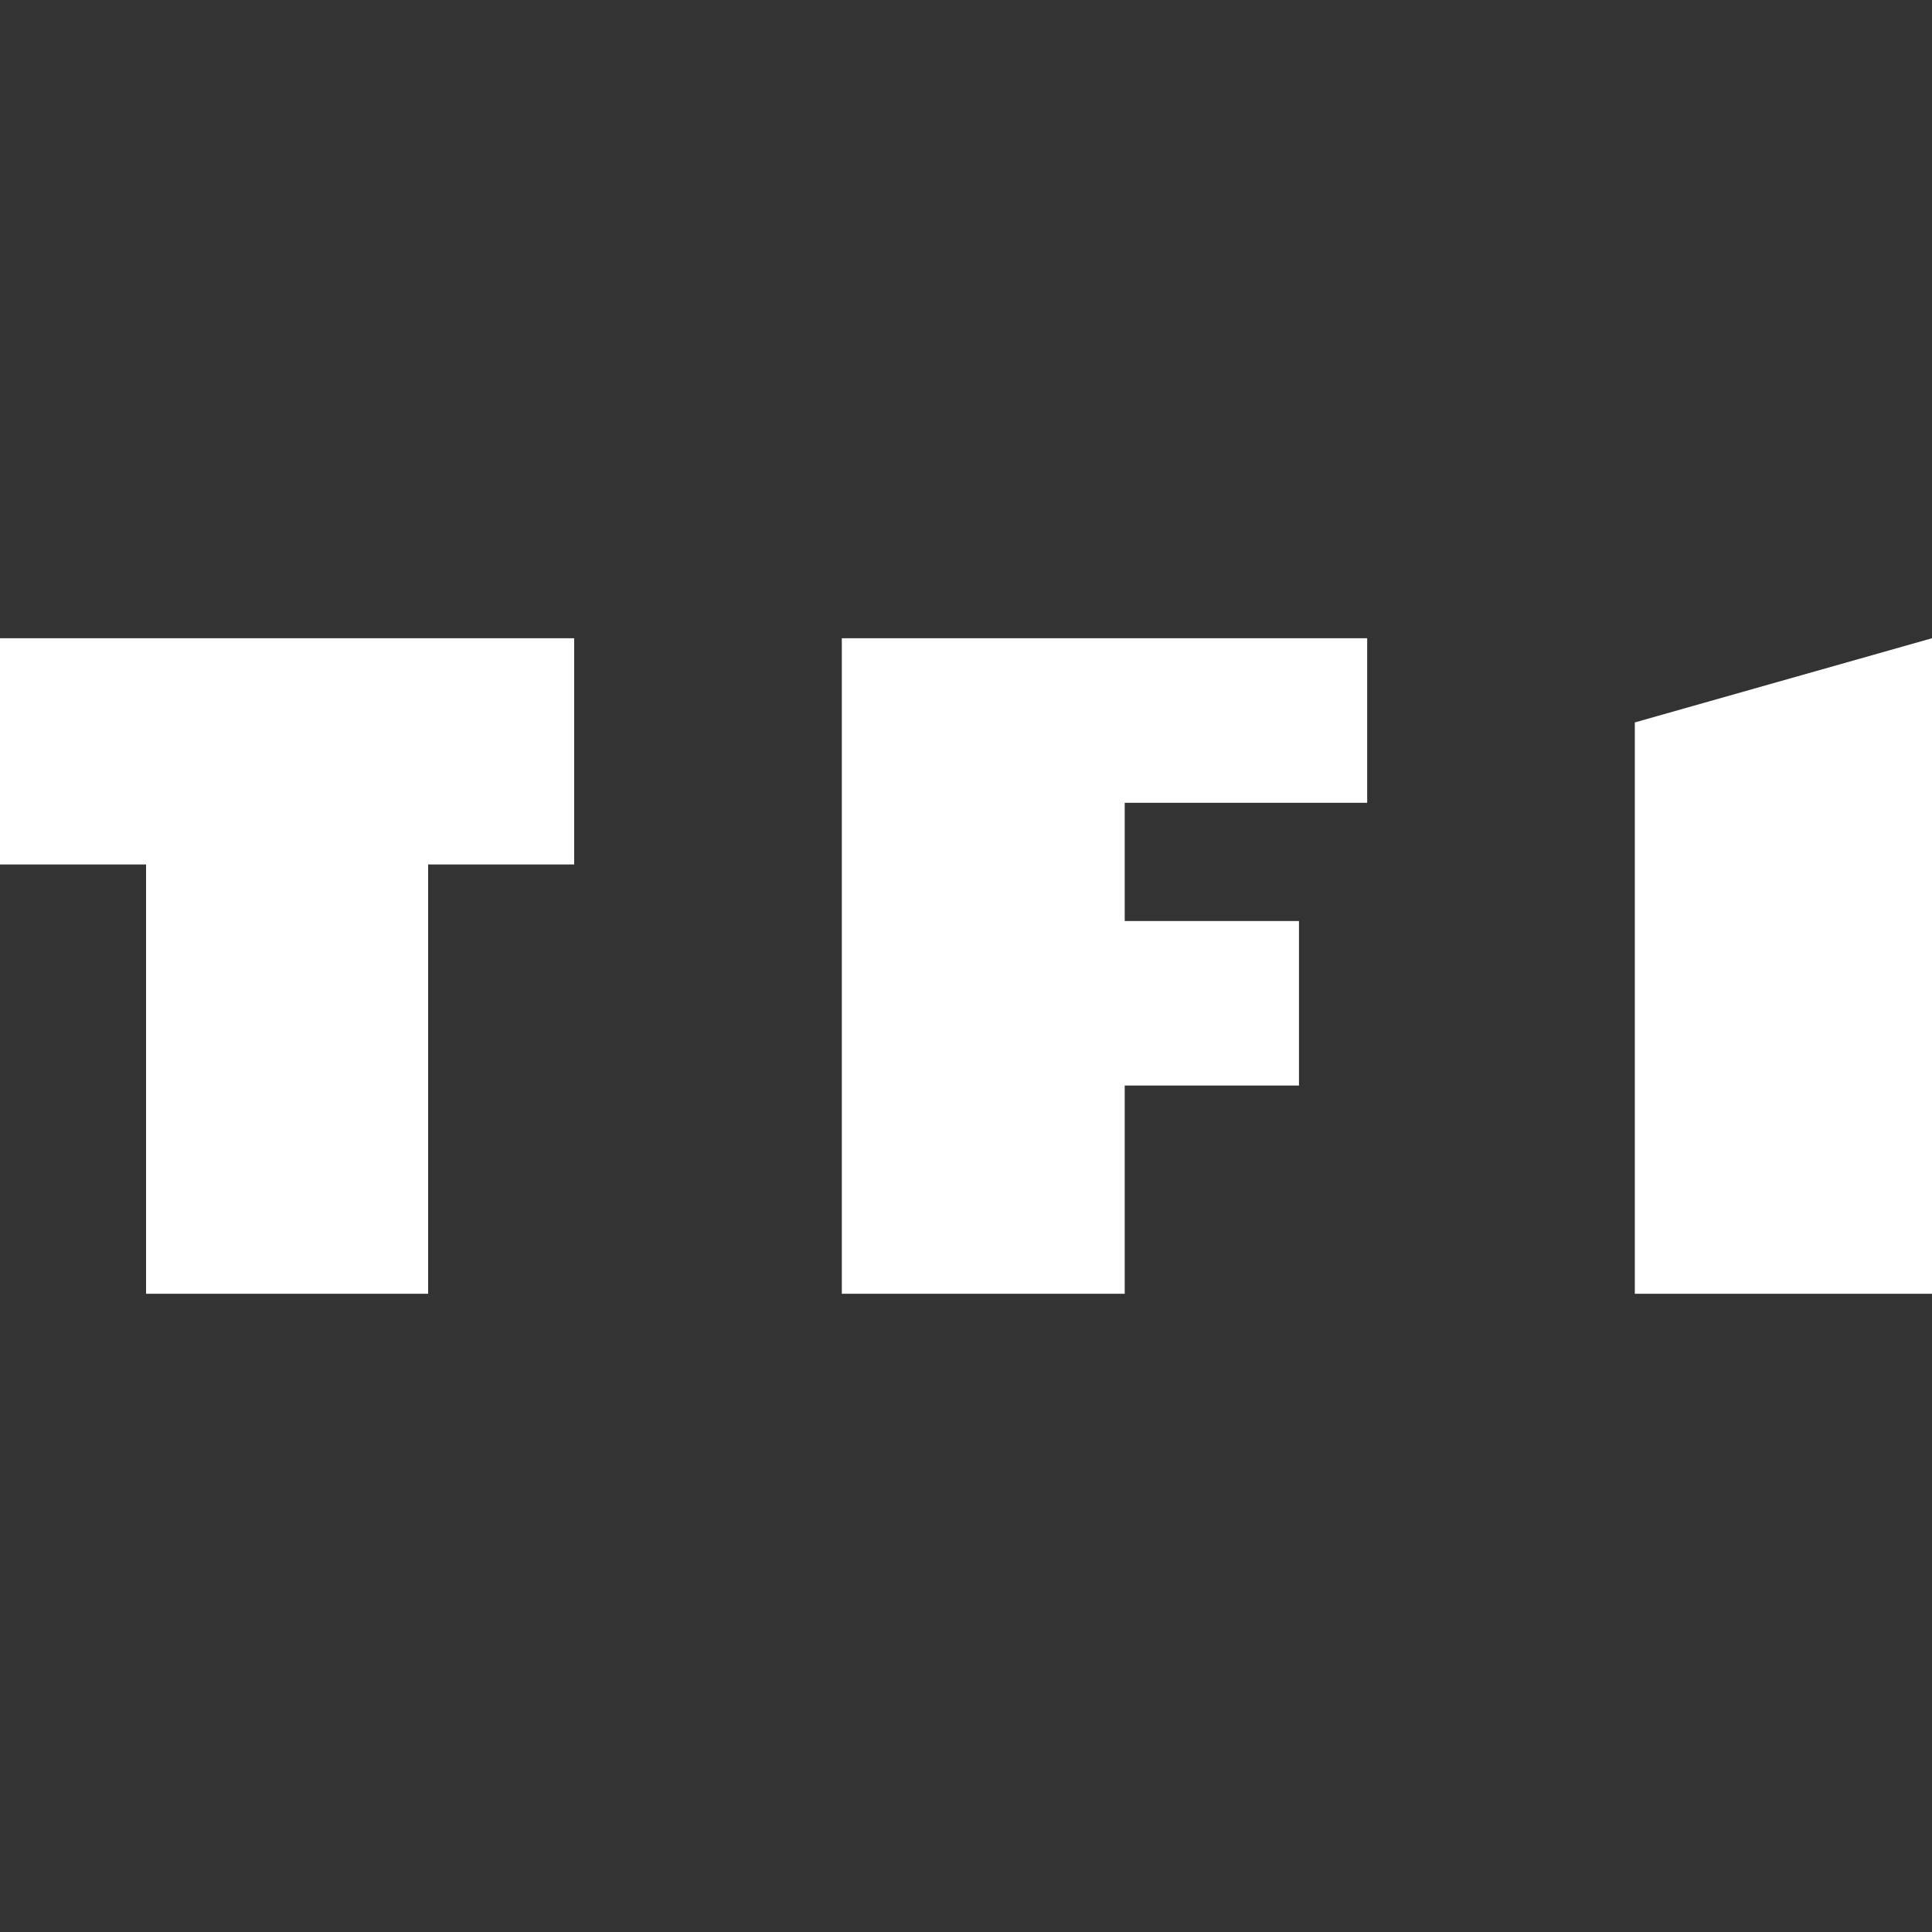
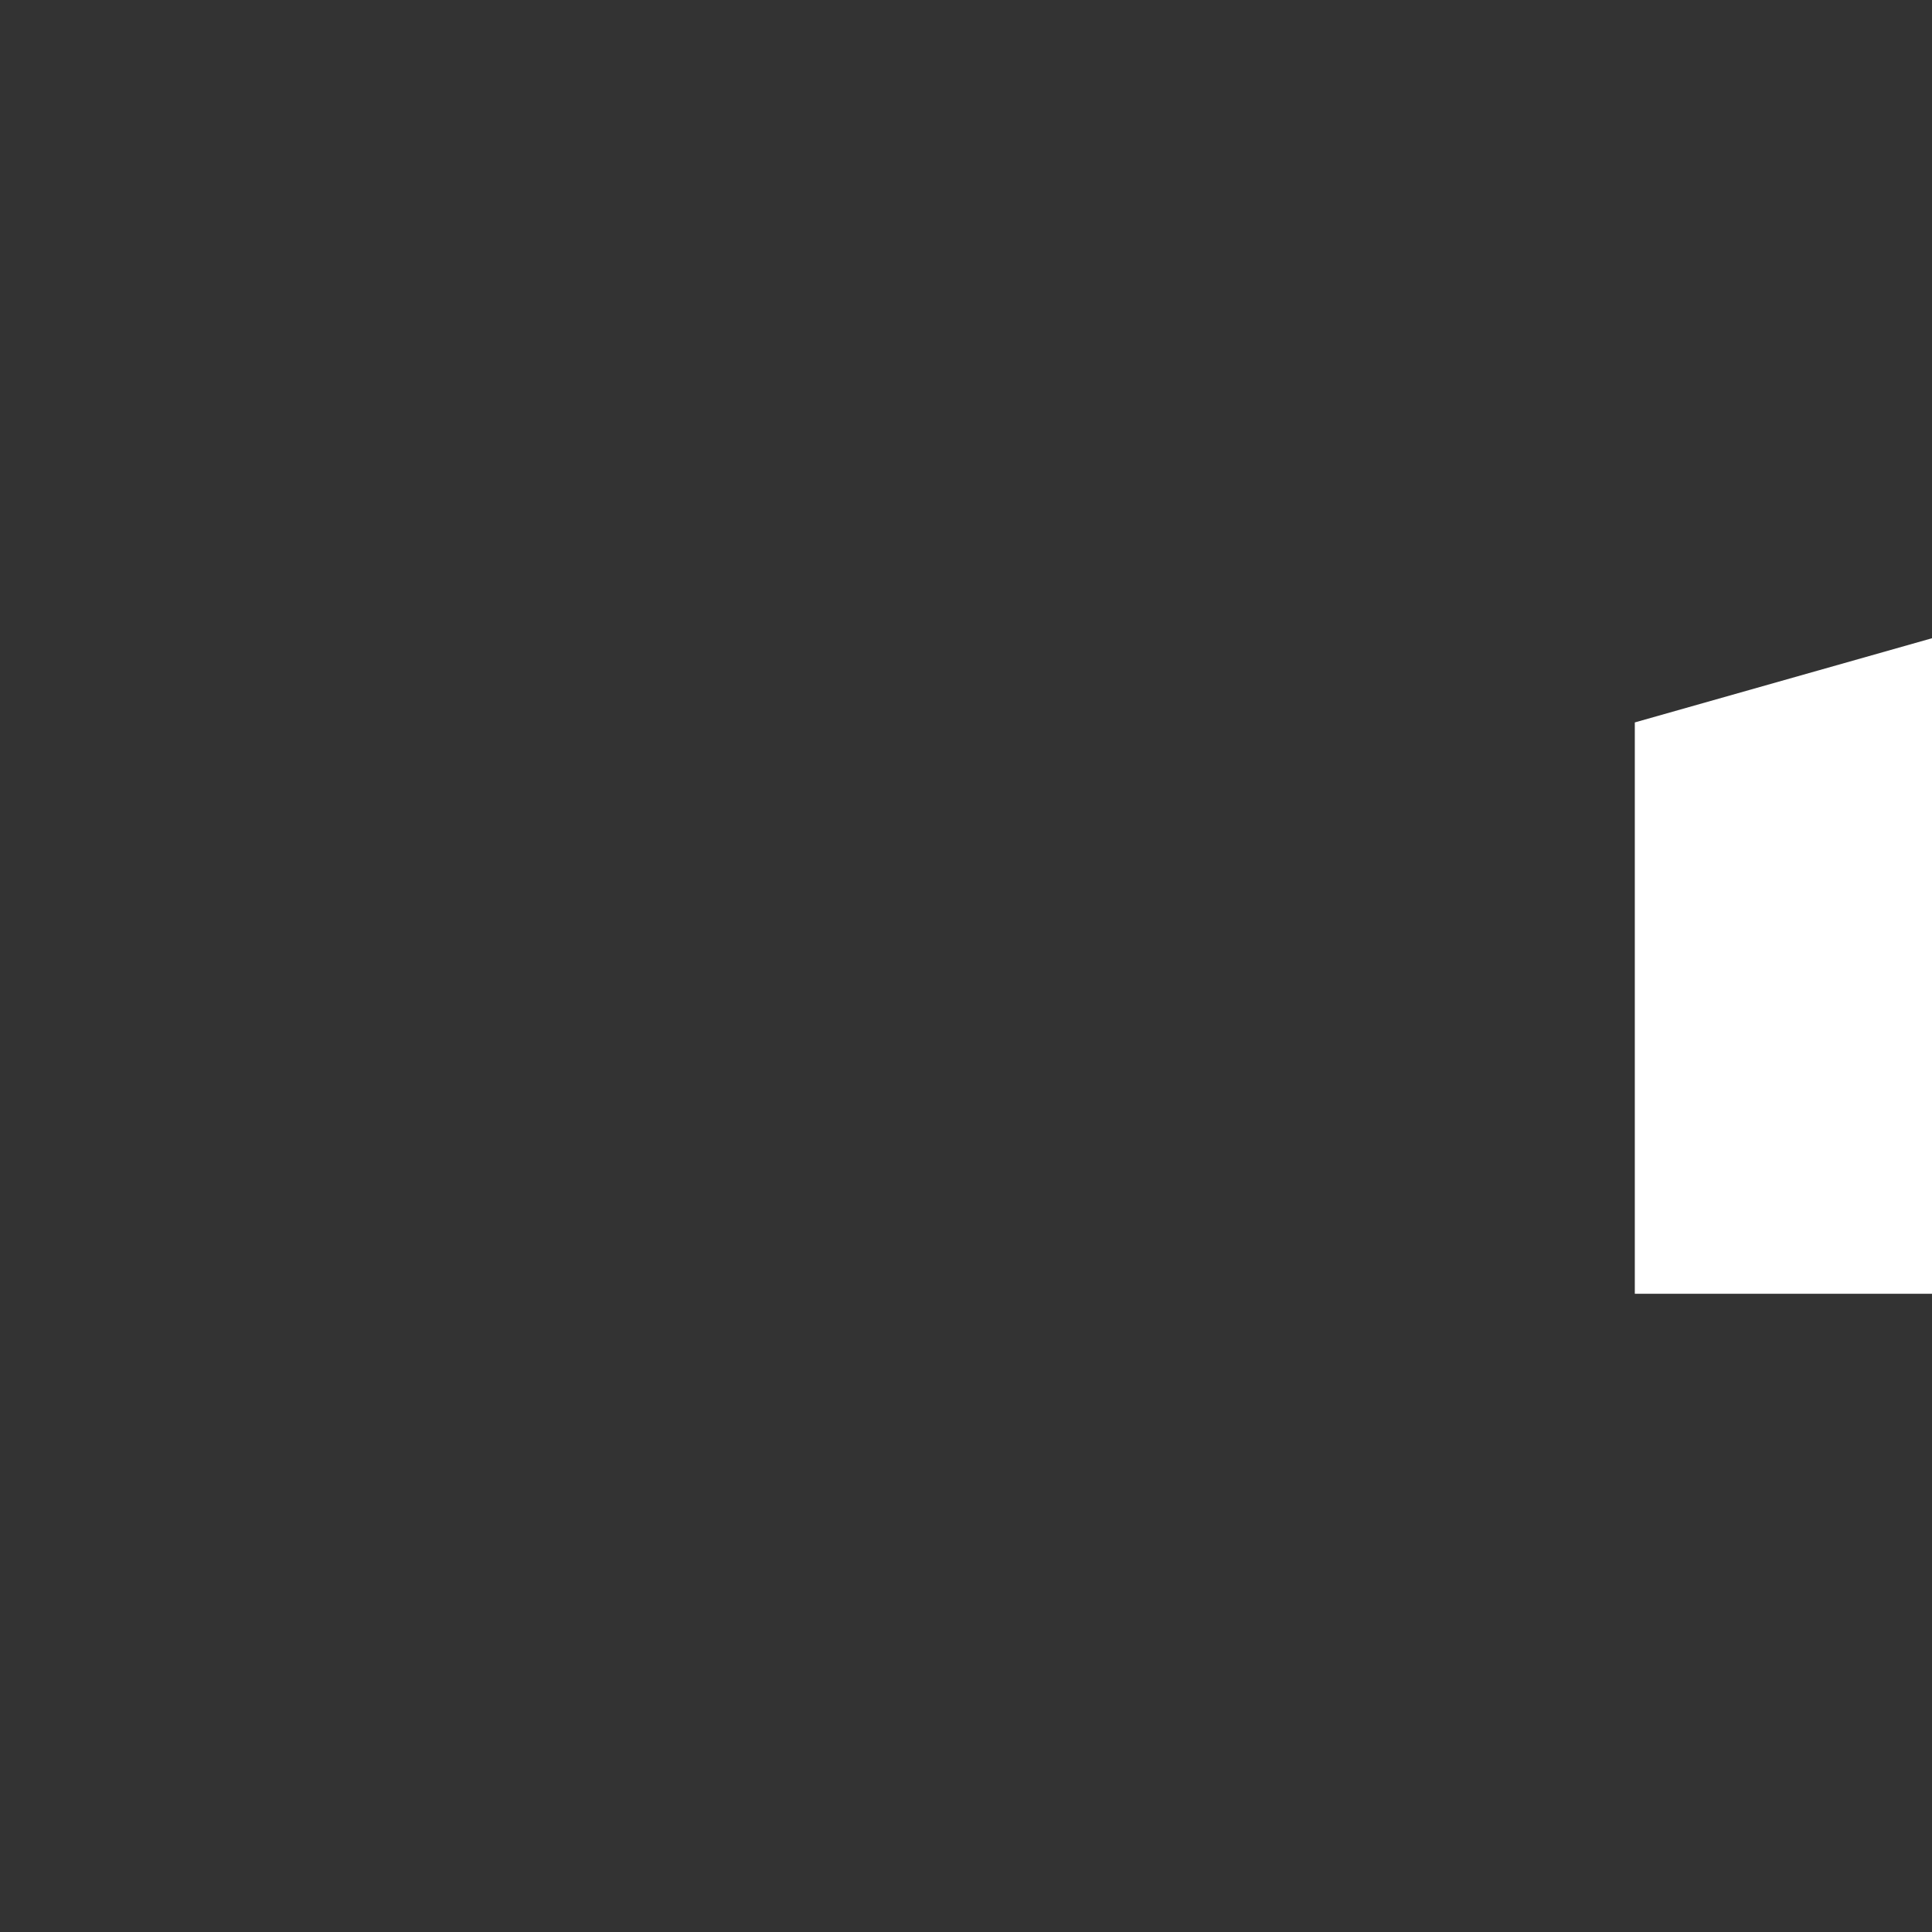
<svg xmlns="http://www.w3.org/2000/svg" id="Calque_1" viewBox="0 0 400 400">
  <rect x="0" y="0" width="400" height="400" fill="#333333" stroke="none" />
  <defs>
    <style>      .st0 {        fill: #fff;      }    </style>
  </defs>
  <polygon class="st0" points="338.47 267.86 338.47 149.57 400 132.14 400 267.86 338.47 267.86" />
-   <polygon class="st0" points="174.29 267.86 174.29 132.14 283.06 132.14 283.06 166.21 232.86 166.21 232.86 190.69 268.94 190.69 268.94 224.75 232.86 224.75 232.86 267.86 174.29 267.86" />
-   <polygon class="st0" points="30.24 267.86 30.24 178.98 0 178.98 0 132.14 118.88 132.14 118.88 178.98 88.64 178.98 88.64 267.86 30.24 267.86" />
</svg>